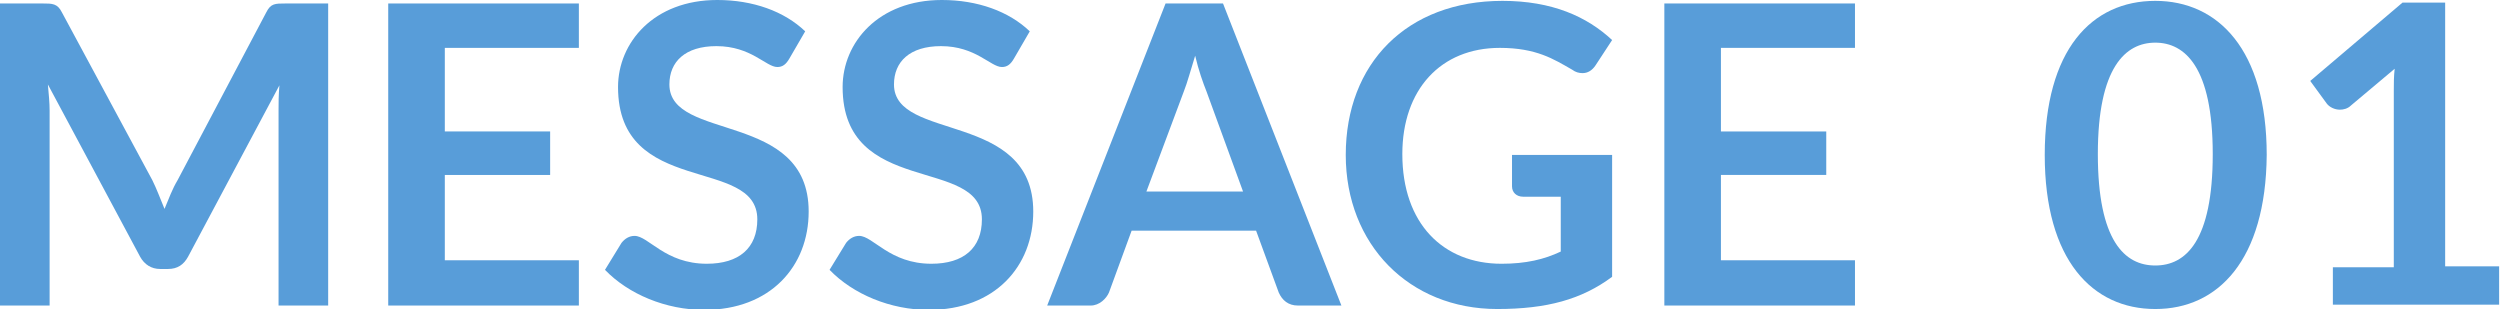
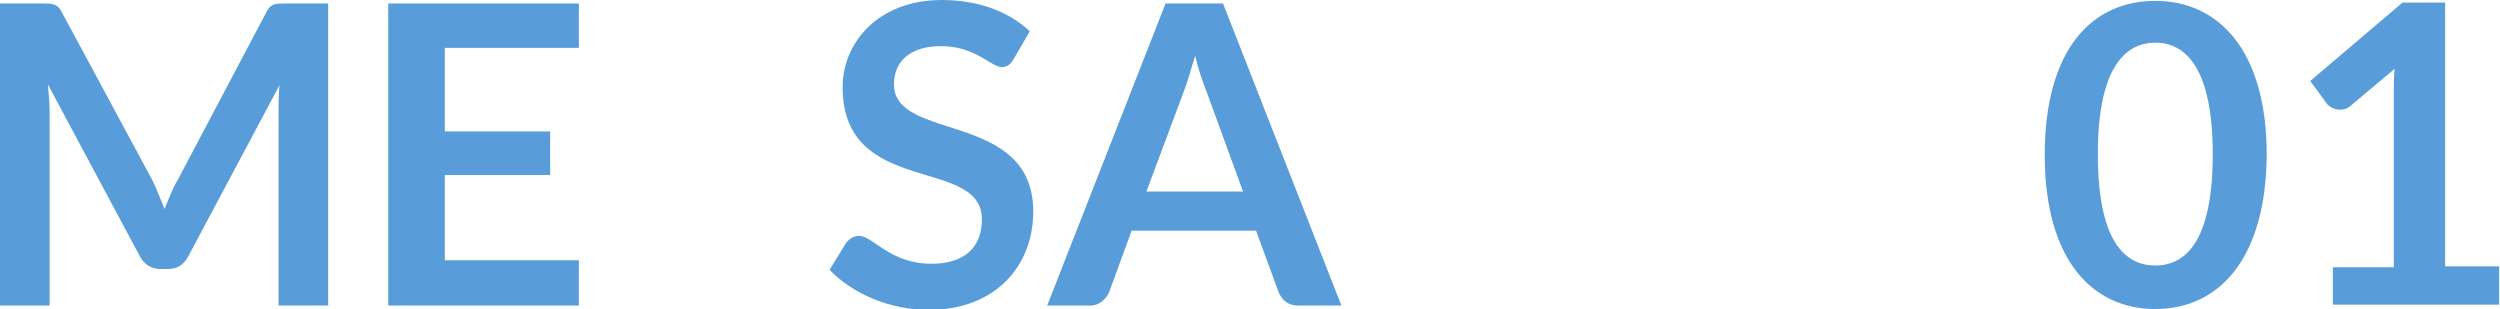
<svg xmlns="http://www.w3.org/2000/svg" version="1.1" id="レイヤー_1" x="0px" y="0px" width="287.2px" height="35.5px" viewBox="0 0 287.2 35.5" style="enable-background:new 0 0 287.2 35.5;" xml:space="preserve">
  <style type="text/css">
	.st0{enable-background:new    ;}
	.st1{fill:#589DD9;}
</style>
  <g class="st0">
    <path class="st1" d="M18.9,24c0.5-1.2,0.9-2.3,1.5-3.3L30.6,1.4c0.5-1,1-1,2.2-1h4.9v34.7h-5.7V12.7c0-0.8,0-1.8,0.1-2.9L21.6,29.5   c-0.5,0.9-1.2,1.4-2.3,1.4h-0.9c-1,0-1.8-0.5-2.3-1.4L5.5,9.7c0.1,1.1,0.2,2.1,0.2,3v22.4H0V0.4h4.9c1.1,0,1.7,0,2.2,1l10.4,19.3   C18,21.7,18.4,22.8,18.9,24z" />
    <path class="st1" d="M66.5,0.4v5.1H51.1v9.6h12.1v5H51.1v9.8h15.4v5.2H44.6V0.4H66.5z" />
-     <path class="st1" d="M90.7,6.7c-0.4,0.7-0.8,1-1.4,1c-1.3,0-3-2.4-7-2.4c-3.6,0-5.4,1.8-5.4,4.4c0,6.6,16,3,16,14.6   c0,6.3-4.4,11.3-12,11.3c-4.4,0-8.7-1.8-11.4-4.6l1.9-3.1c0.4-0.5,0.9-0.8,1.5-0.8c1.6,0,3.5,3.2,8.3,3.2c3.7,0,5.8-1.8,5.8-5.1   c0-7.3-16-2.5-16-15.2c0-5.1,4.1-10,11.4-10c4.1,0,7.7,1.3,10.1,3.6L90.7,6.7z" />
    <path class="st1" d="M116.5,6.7c-0.4,0.7-0.8,1-1.4,1c-1.3,0-3-2.4-7-2.4c-3.6,0-5.4,1.8-5.4,4.4c0,6.6,16,3,16,14.6   c0,6.3-4.4,11.3-12,11.3c-4.4,0-8.7-1.8-11.4-4.6l1.9-3.1c0.4-0.5,0.9-0.8,1.5-0.8c1.6,0,3.5,3.2,8.3,3.2c3.7,0,5.8-1.8,5.8-5.1   c0-7.3-16-2.5-16-15.2c0-5.1,4.1-10,11.4-10c4.1,0,7.7,1.3,10.1,3.6L116.5,6.7z" />
    <path class="st1" d="M154.1,35.1h-5c-1.1,0-1.8-0.6-2.2-1.5l-2.6-7.1H130l-2.6,7.1c-0.3,0.7-1.1,1.5-2.1,1.5h-5l13.6-34.7h6.6   L154.1,35.1z M131.7,22h11.1l-4.2-11.5c-0.4-1-0.9-2.4-1.3-4.1c-0.5,1.6-0.9,3.1-1.3,4.1L131.7,22z" />
-     <path class="st1" d="M179.3,28.9v-6.3H175c-0.8,0-1.3-0.5-1.3-1.2v-3.6h11.5v14c-3.5,2.6-7.5,3.7-13.2,3.7   c-10.1,0-17.4-7.4-17.4-17.7c0-10.5,7-17.7,18-17.7c5.7,0,9.7,1.8,12.6,4.5l-1.9,2.9c-0.4,0.6-0.9,0.9-1.5,0.9   c-0.4,0-0.8-0.1-1.2-0.4c-2.1-1.2-4.1-2.5-8.3-2.5c-6.8,0-11.2,4.8-11.2,12.2c0,8,4.7,12.6,11.4,12.6   C175.3,30.3,177.4,29.8,179.3,28.9z" />
-     <path class="st1" d="M213.1,0.4v5.1h-15.4v9.6h12.1v5h-12.1v9.8h15.4v5.2h-21.9V0.4H213.1z" />
    <path class="st1" d="M247.6,35.5c-7.2,0-12.7-5.6-12.7-17.7c0-12.1,5.4-17.7,12.7-17.7c7.2,0,12.8,5.6,12.8,17.7   C260.3,29.9,254.8,35.5,247.6,35.5z M247.6,4.9c-3.4,0-6.6,2.8-6.6,12.8s3.1,12.8,6.6,12.8c3.5,0,6.6-2.8,6.6-12.8   S251,4.9,247.6,4.9z" />
    <path class="st1" d="M268,30.7h7V10.4c0-0.8,0-1.6,0.1-2.5l-5,4.2c-0.4,0.4-0.9,0.5-1.3,0.5c-0.6,0-1.2-0.3-1.5-0.7l-1.9-2.6   l10.6-9h4.9v30.3h6.2v4.4H268V30.7z" />
  </g>
</svg>